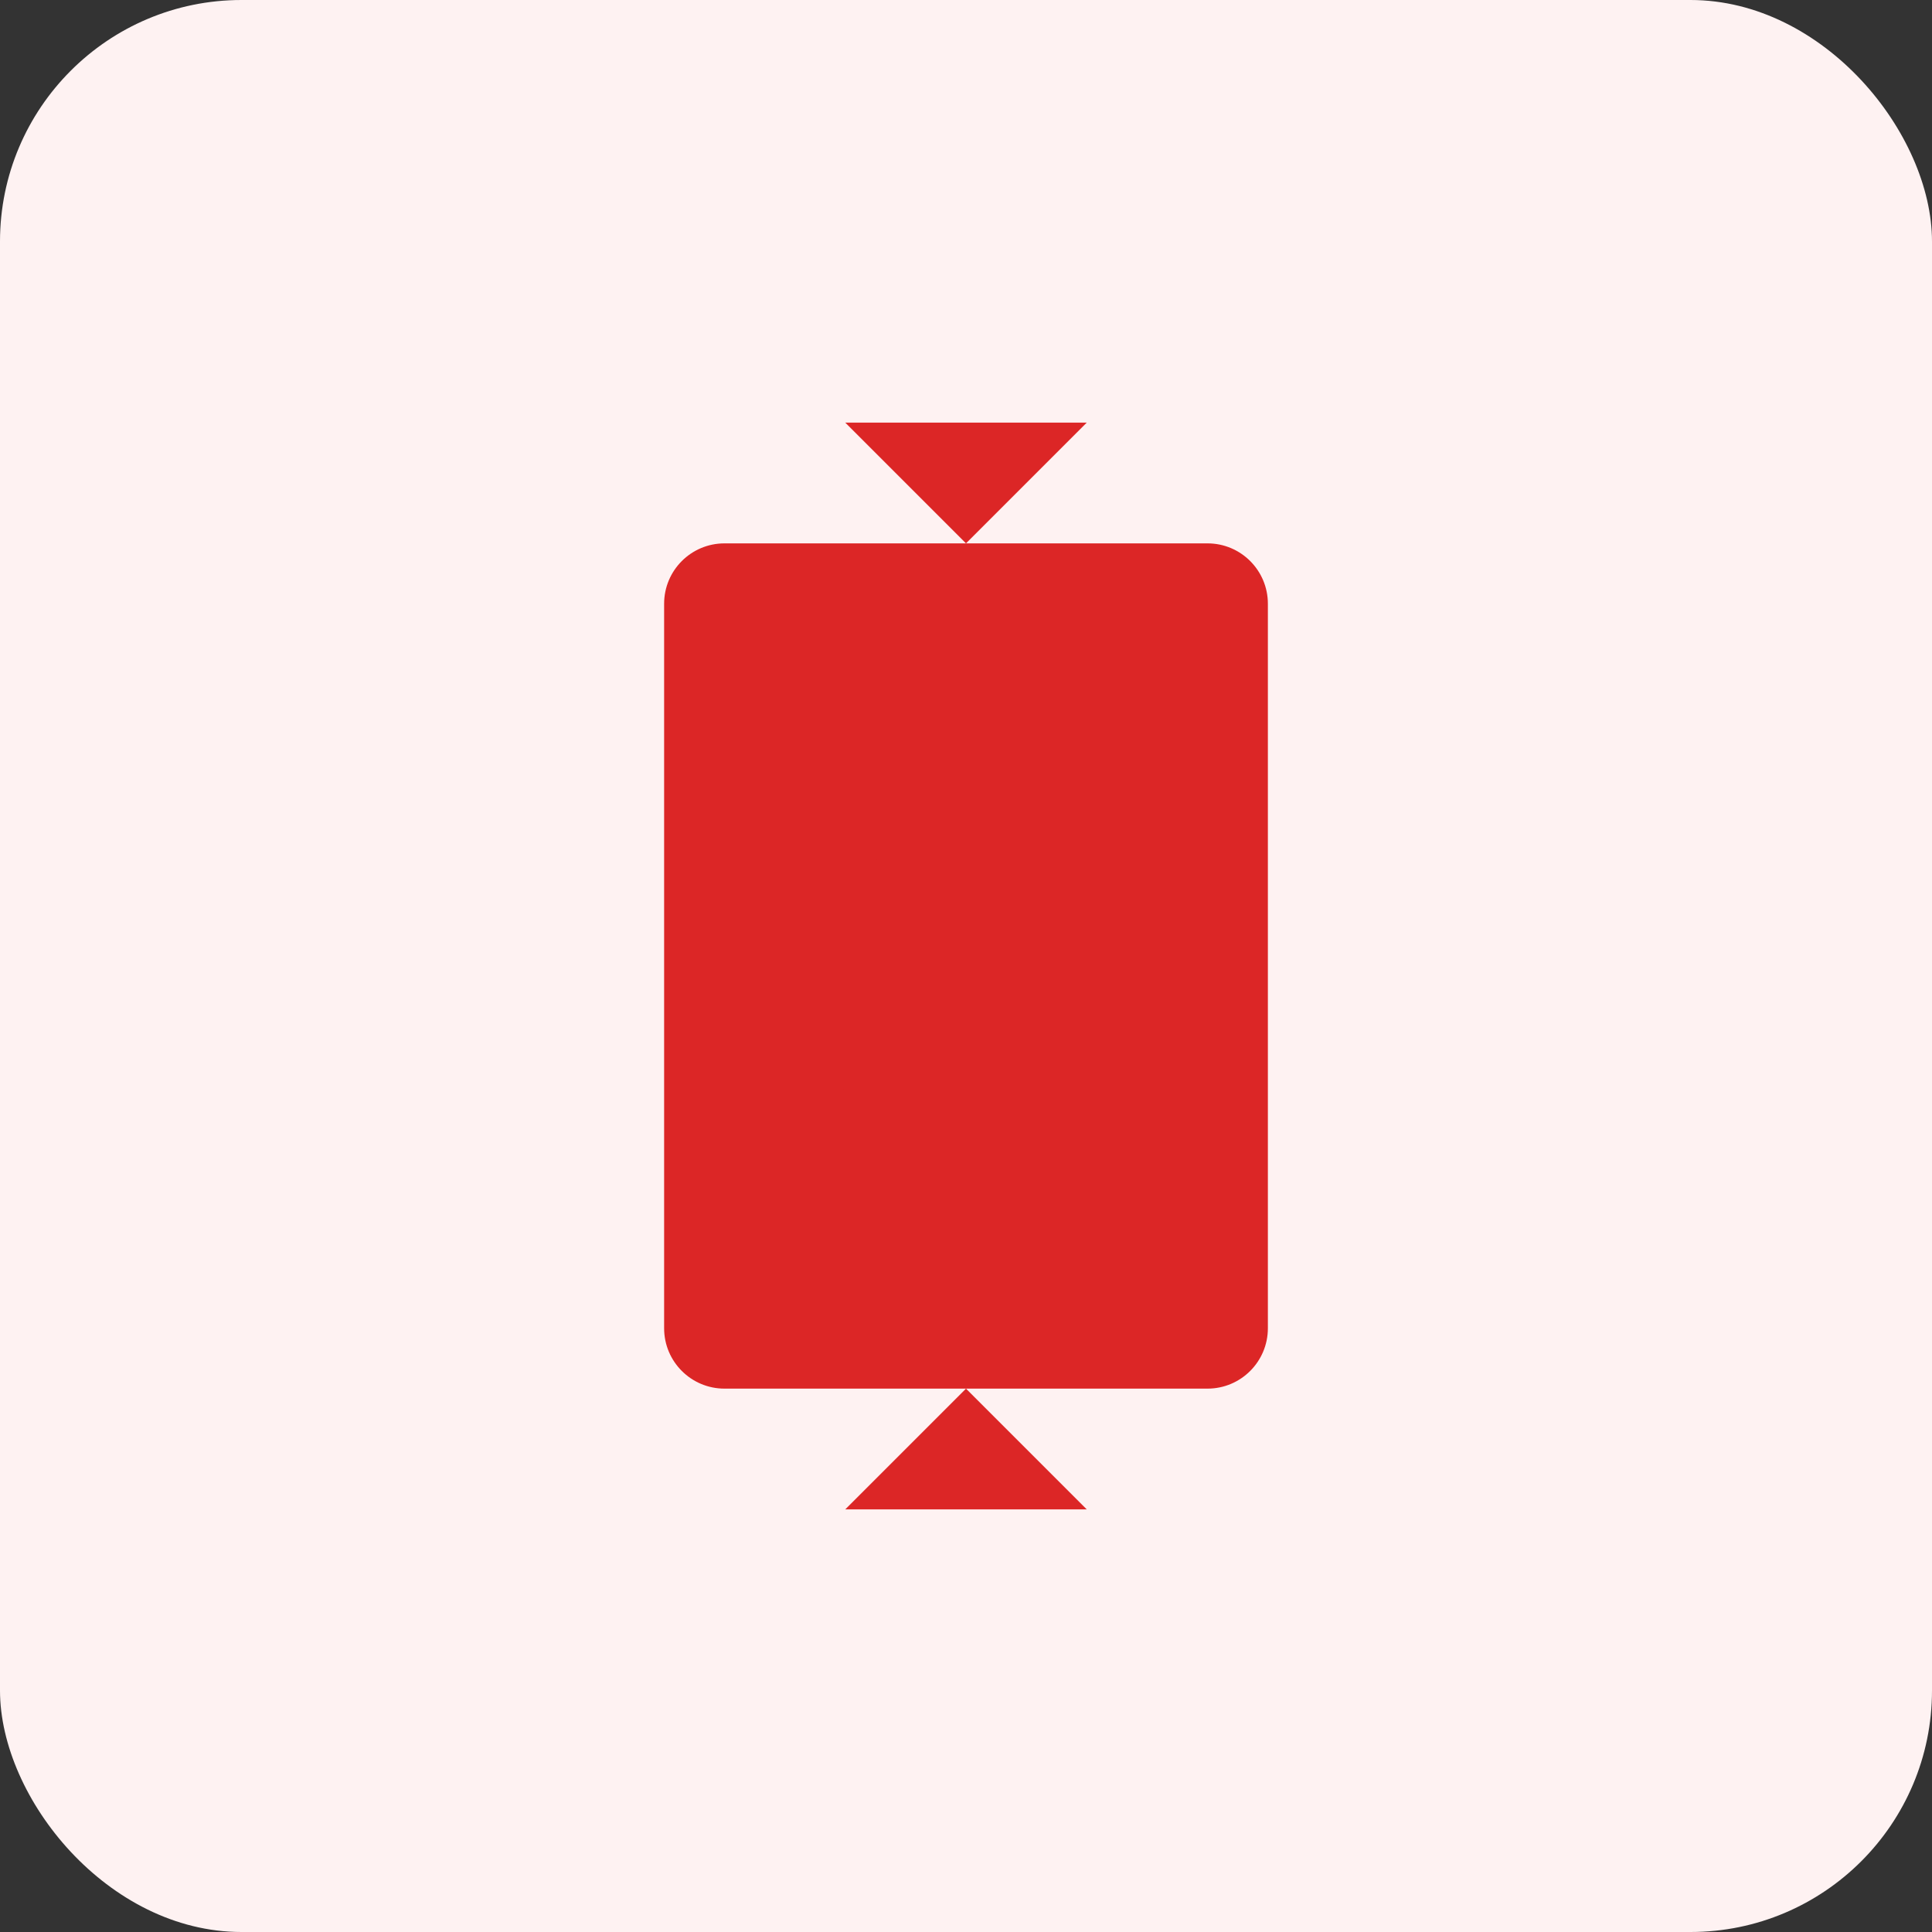
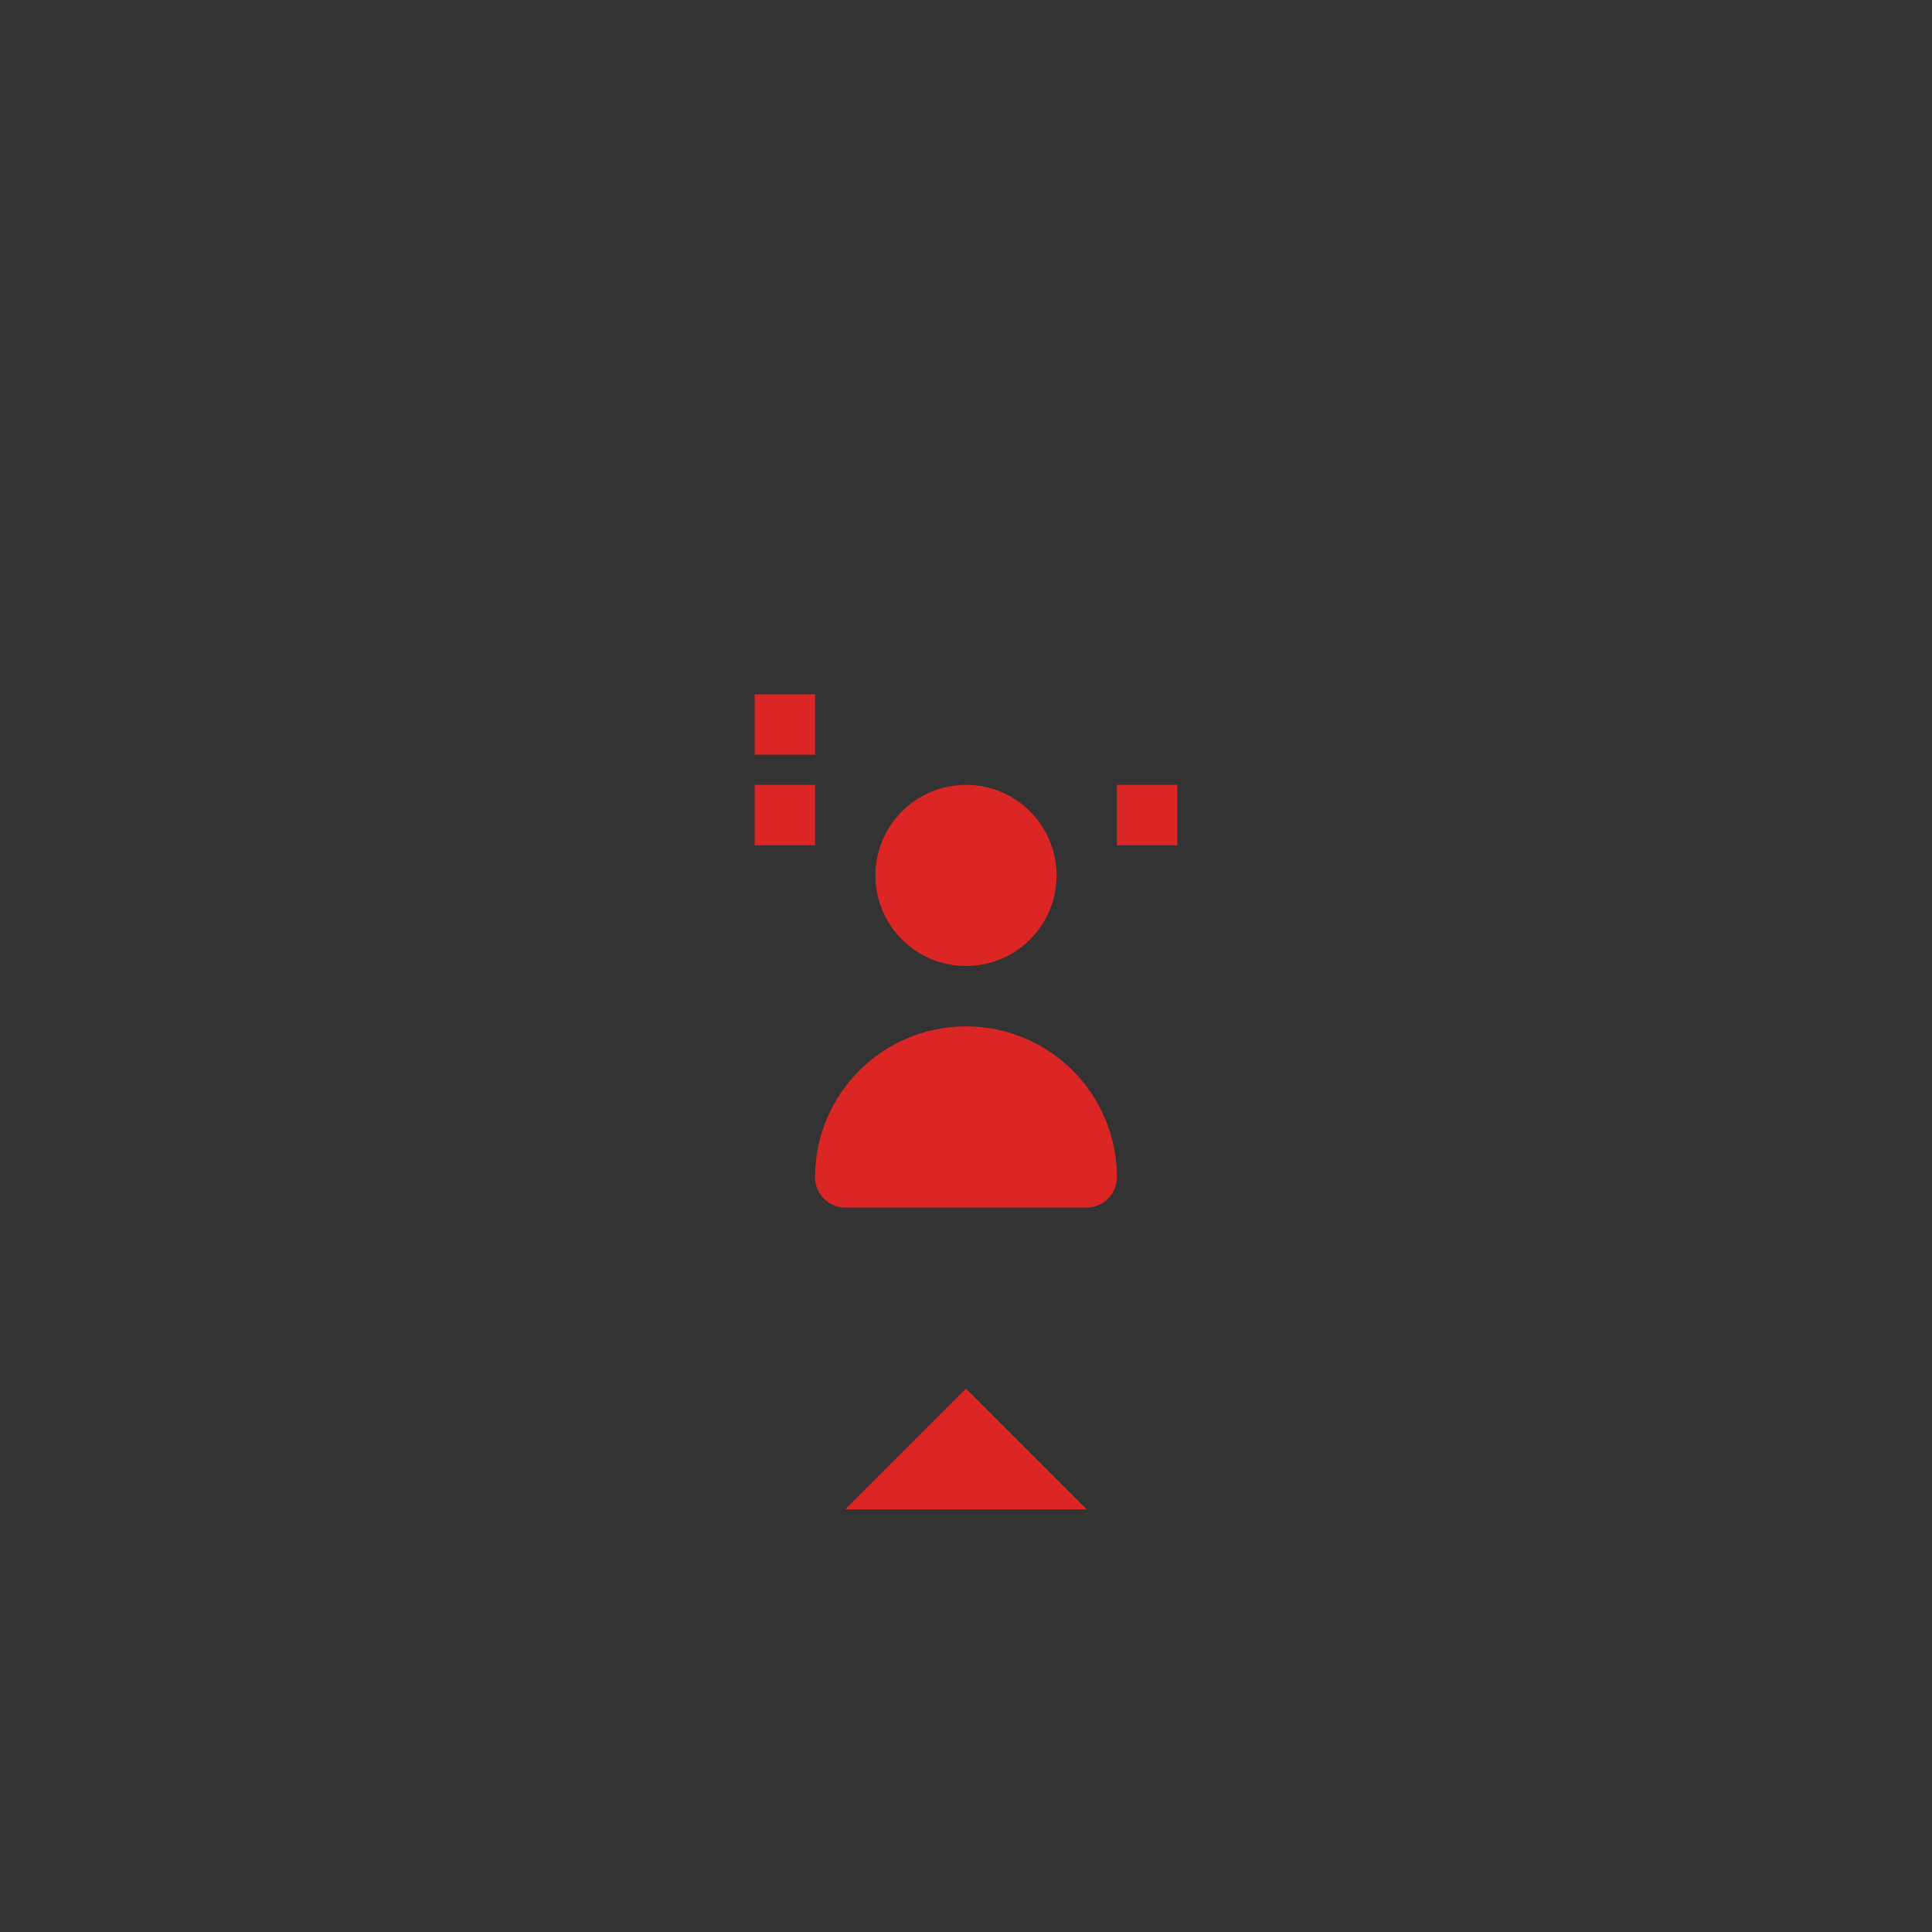
<svg xmlns="http://www.w3.org/2000/svg" width="64" height="64" viewBox="0 0 64 64" fill="none">
  <rect x="0" y="0" width="64" height="64" fill="#333333" stroke="none" />
-   <rect width="64" height="64" rx="8" fill="#FEF2F2" />
-   <path d="M40 18H24C22.895 18 22 18.895 22 20V44C22 45.105 22.895 46 24 46H40C41.105 46 42 45.105 42 44V20C42 18.895 41.105 18 40 18Z" fill="#DC2626" />
-   <path d="M36 14L32 18L28 14H36Z" fill="#DC2626" />
  <path d="M28 50L32 46L36 50H28Z" fill="#DC2626" />
  <path d="M32 26C30.343 26 29 27.343 29 29C29 30.657 30.343 32 32 32C33.657 32 35 30.657 35 29C35 27.343 33.657 26 32 26Z" fill="#DC2626" />
  <path d="M32 34C29.239 34 27 36.239 27 39C27 39.552 27.448 40 28 40H36C36.552 40 37 39.552 37 39C37 36.239 34.761 34 32 34Z" fill="#DC2626" />
  <path d="M25 23H27V25H25V23Z" fill="#DC2626" />
  <path d="M25 26H27V28H25V26Z" fill="#DC2626" />
-   <path d="M37 23H39V25H37V23Z" fill="#DC2626" />
  <path d="M37 26H39V28H37V26Z" fill="#DC2626" />
</svg>